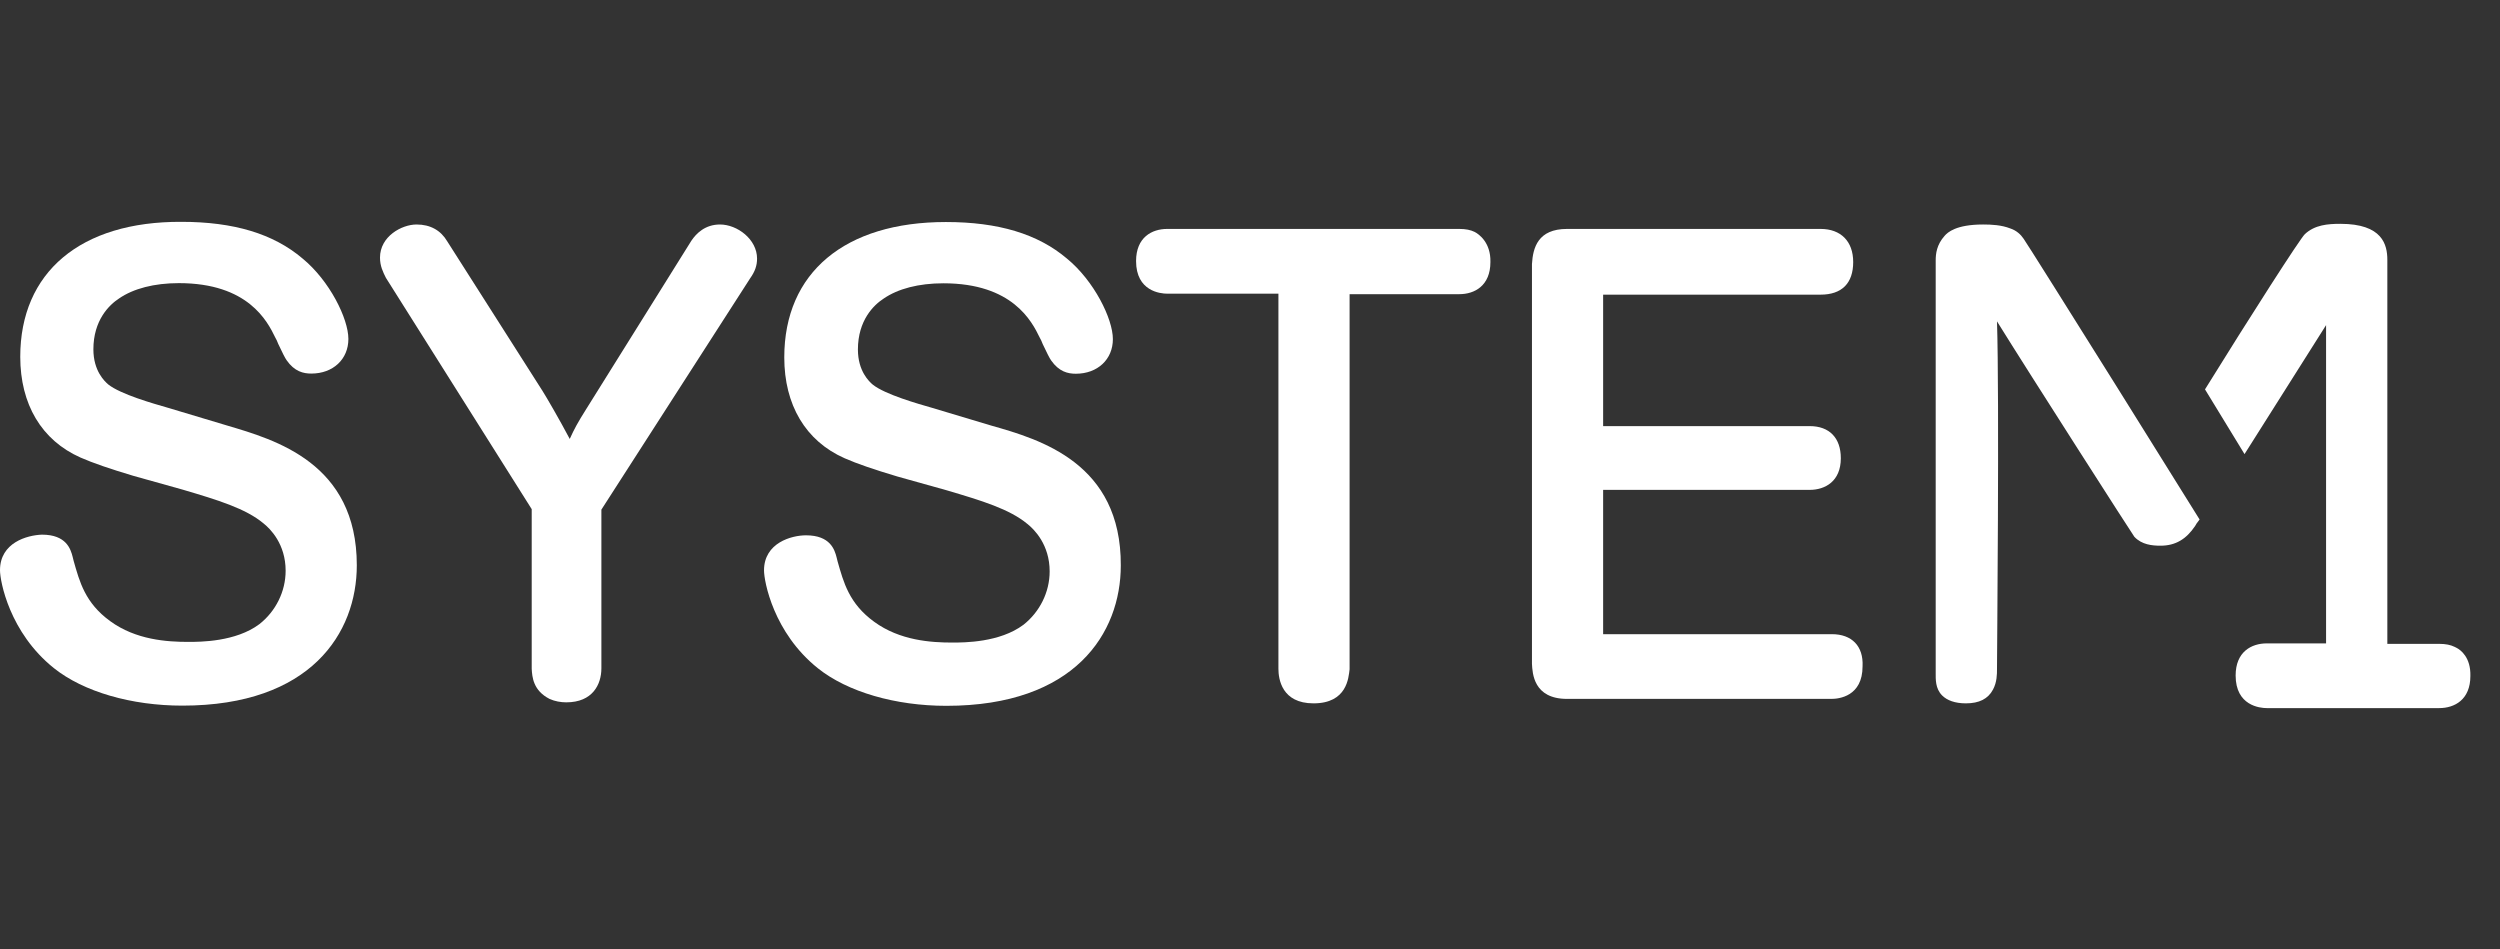
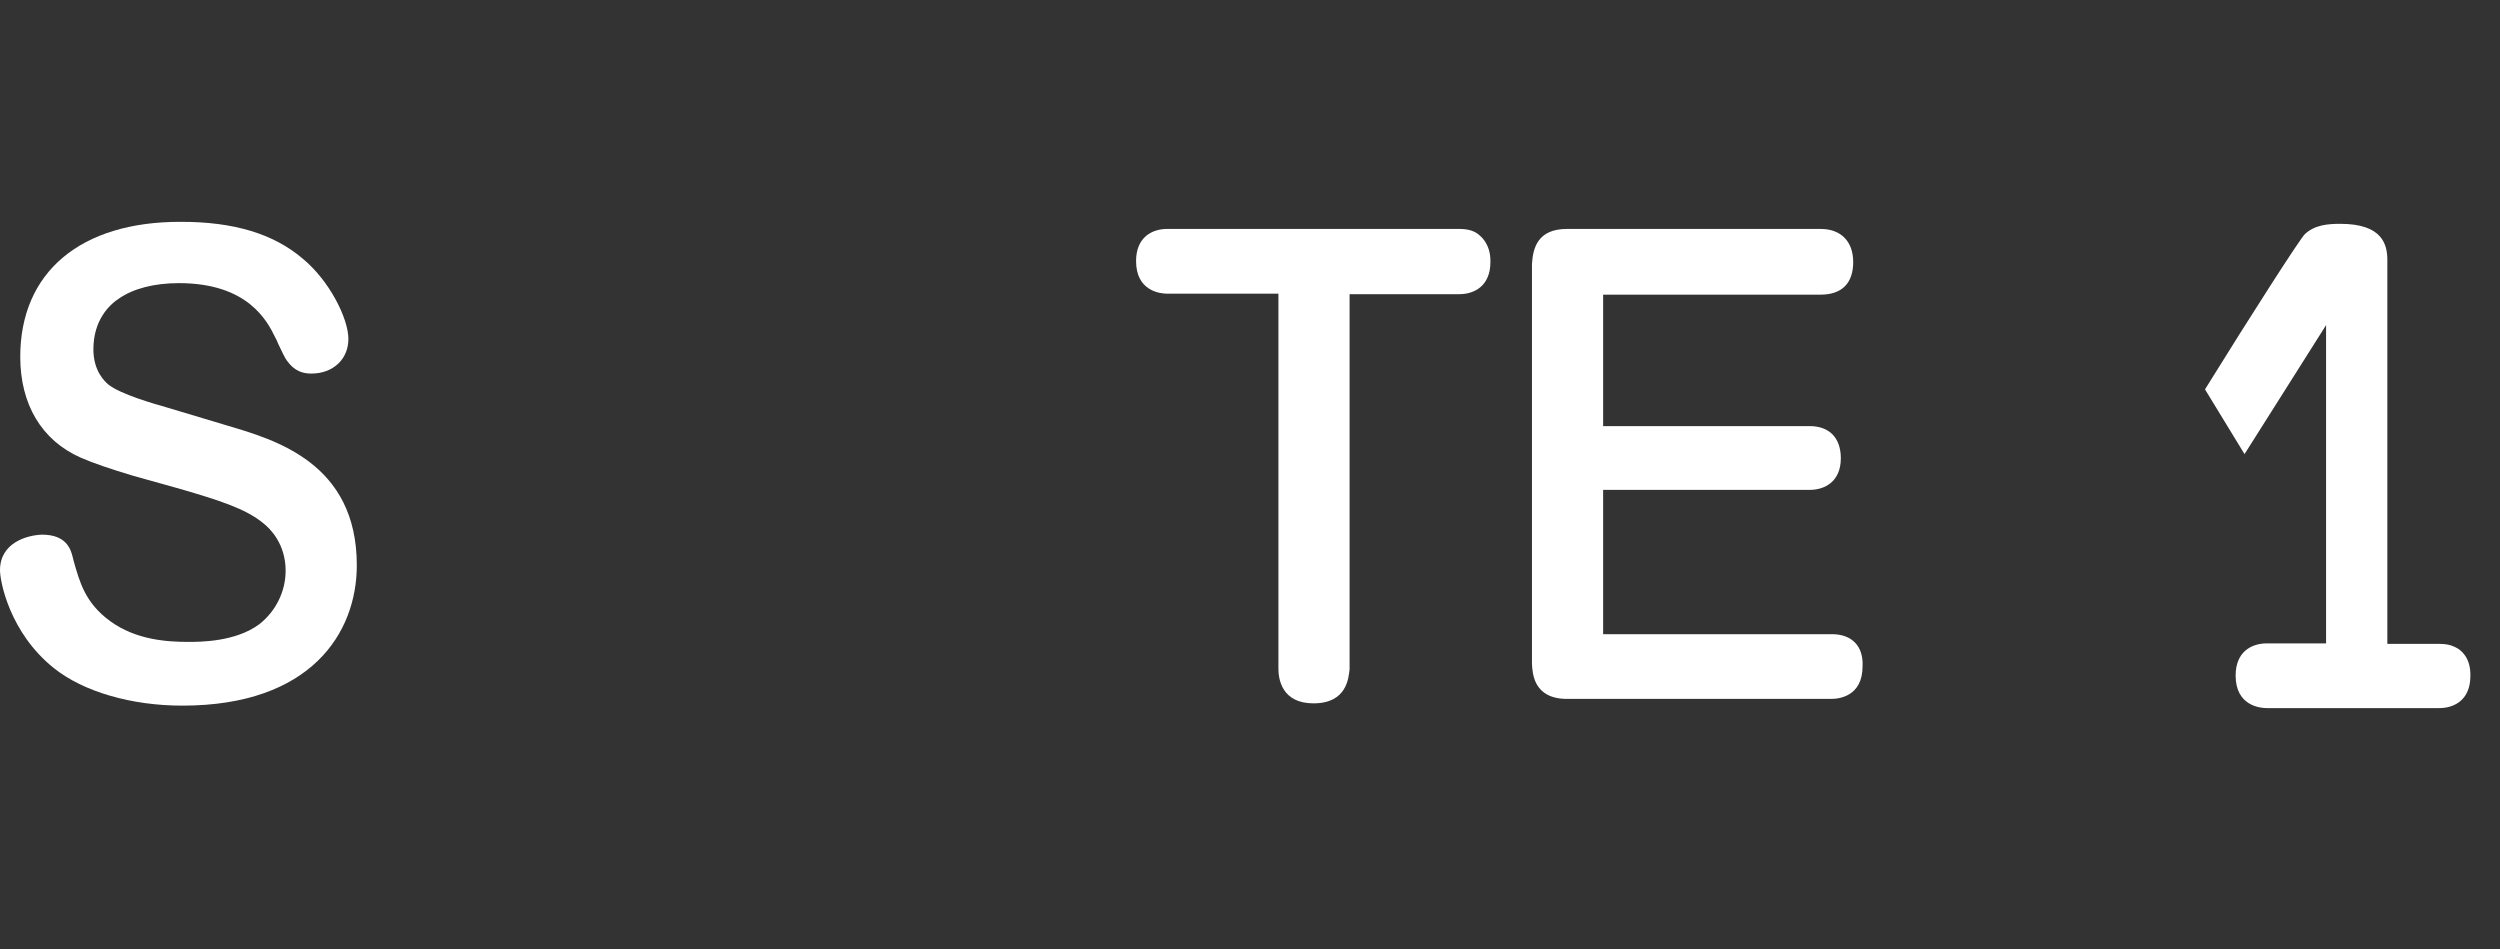
<svg xmlns="http://www.w3.org/2000/svg" width="79" height="30" viewBox="0 0 79 30" fill="none">
  <rect x="0" y="0" width="79" height="30" fill="#333333" stroke="none" />
  <path fill-rule="evenodd" clip-rule="evenodd" d="M7.168 13.444L5.294 12.882C4.857 12.757 3.81 12.46 3.42 12.148C3.311 12.054 2.951 11.726 2.951 11.039C2.951 10.118 3.451 9.634 3.763 9.431C4.216 9.119 4.872 8.947 5.653 8.947C7.839 8.947 8.448 10.149 8.698 10.665C8.729 10.711 8.761 10.789 8.792 10.867C8.917 11.133 9.01 11.32 9.057 11.383C9.307 11.742 9.588 11.805 9.838 11.805C10.525 11.805 11.009 11.352 11.009 10.711C11.009 10.071 10.416 8.869 9.557 8.166C8.636 7.385 7.386 7.01 5.731 7.01C2.545 6.995 0.64 8.603 0.64 11.274C0.64 12.773 1.312 13.913 2.545 14.459C2.936 14.631 3.482 14.818 4.216 15.037L5.778 15.474C6.887 15.802 7.761 16.068 8.323 16.536C8.542 16.708 9.026 17.192 9.026 18.035C9.026 18.691 8.714 19.316 8.198 19.722C7.449 20.284 6.324 20.284 5.95 20.284C5.278 20.284 4.294 20.221 3.482 19.628C2.686 19.05 2.514 18.379 2.327 17.723L2.296 17.598C2.233 17.348 2.093 16.895 1.327 16.895C0.859 16.911 0 17.145 0 18.02C0 18.363 0.297 19.987 1.702 21.112C2.639 21.861 4.154 22.298 5.762 22.298C9.822 22.298 11.275 20.003 11.275 17.863C11.275 14.631 8.698 13.897 7.168 13.444Z" fill="white" />
-   <path fill-rule="evenodd" clip-rule="evenodd" d="M23.923 8.171C23.923 7.562 23.298 7.094 22.752 7.094C22.283 7.094 22.002 7.375 21.846 7.609L18.52 12.934C18.254 13.356 18.145 13.559 18.004 13.871C17.692 13.278 17.255 12.528 17.145 12.356L14.132 7.625C13.929 7.281 13.601 7.094 13.163 7.094C12.695 7.094 12.008 7.469 12.008 8.14C12.008 8.405 12.101 8.593 12.195 8.78L16.802 16.089V21.133C16.817 21.398 16.849 21.82 17.364 22.085C17.536 22.163 17.723 22.194 17.895 22.194C18.723 22.194 19.004 21.632 19.004 21.117V16.104L23.704 8.796C23.86 8.577 23.923 8.39 23.923 8.171Z" fill="white" />
-   <path fill-rule="evenodd" clip-rule="evenodd" d="M31.326 13.449L29.452 12.887C29.015 12.762 27.968 12.466 27.578 12.153C27.469 12.06 27.11 11.732 27.11 11.045C27.11 10.123 27.609 9.639 27.922 9.436C28.375 9.124 29.03 8.952 29.811 8.952C31.997 8.952 32.606 10.154 32.856 10.67C32.888 10.717 32.919 10.795 32.95 10.873C33.075 11.138 33.169 11.326 33.215 11.388C33.465 11.747 33.746 11.81 33.996 11.81C34.683 11.81 35.167 11.357 35.167 10.717C35.167 10.076 34.574 8.874 33.715 8.171C32.794 7.39 31.545 7.016 29.889 7.016C26.704 7.016 24.783 8.608 24.783 11.294C24.783 12.793 25.454 13.934 26.688 14.48C27.078 14.652 27.625 14.839 28.359 15.058L29.921 15.495C31.029 15.823 31.904 16.088 32.466 16.557C32.684 16.729 33.169 17.213 33.169 18.056C33.169 18.712 32.856 19.337 32.341 19.743C31.591 20.305 30.467 20.305 30.092 20.305C29.421 20.305 28.437 20.242 27.625 19.649C26.828 19.071 26.657 18.4 26.469 17.744L26.438 17.619C26.376 17.369 26.235 16.916 25.47 16.916C25.017 16.916 24.143 17.15 24.143 18.025C24.143 18.369 24.439 19.992 25.845 21.117C26.782 21.866 28.296 22.304 29.905 22.304C33.965 22.304 35.417 20.008 35.417 17.869C35.433 14.636 32.872 13.887 31.326 13.449Z" fill="white" />
  <path fill-rule="evenodd" clip-rule="evenodd" d="M46.597 7.328C46.472 7.266 46.316 7.234 46.113 7.234H36.884C36.4 7.234 35.9 7.5 35.9 8.249C35.9 9.202 36.666 9.28 36.884 9.28H40.398V21.133C40.398 21.461 40.507 22.226 41.507 22.226C42.568 22.226 42.615 21.414 42.647 21.148V9.296H46.113C46.597 9.296 47.097 9.03 47.097 8.281C47.113 7.656 46.722 7.391 46.597 7.328Z" fill="white" />
  <path fill-rule="evenodd" clip-rule="evenodd" d="M57.889 20.04H50.659V15.48H57.186C57.67 15.48 58.17 15.214 58.17 14.48C58.17 13.84 57.811 13.465 57.186 13.465H50.659V9.311H57.53C58.201 9.311 58.561 8.952 58.561 8.281C58.561 7.625 58.17 7.234 57.53 7.234H49.519C48.597 7.234 48.441 7.828 48.41 8.343V20.977C48.426 21.273 48.457 22.085 49.519 22.085H57.873C58.108 22.085 58.857 22.007 58.857 21.055C58.889 20.414 58.514 20.04 57.889 20.04Z" fill="white" />
-   <path fill-rule="evenodd" clip-rule="evenodd" d="M66.868 12.185C65.588 10.139 63.979 7.578 63.948 7.547C63.854 7.406 63.714 7.281 63.526 7.219C63.245 7.109 62.933 7.094 62.667 7.094C61.809 7.094 61.543 7.344 61.449 7.453C61.199 7.734 61.168 8.015 61.168 8.234V21.195V21.258C61.168 21.46 61.153 21.757 61.371 21.976C61.527 22.132 61.777 22.226 62.121 22.226C62.542 22.226 62.824 22.085 62.98 21.788C63.105 21.554 63.105 21.304 63.105 21.148C63.105 20.758 63.183 12.559 63.105 10.155C64.151 11.841 67.415 16.932 67.446 16.963C67.68 17.213 68.008 17.244 68.273 17.244C68.742 17.244 69.085 17.041 69.367 16.619C69.382 16.588 69.429 16.51 69.507 16.416L66.868 12.185Z" fill="white" />
  <path fill-rule="evenodd" clip-rule="evenodd" d="M77.626 20.471L77.564 20.44C77.439 20.378 77.283 20.346 77.08 20.346H75.44V8.213C75.44 7.729 75.284 7.073 73.957 7.073C73.566 7.073 73.144 7.104 72.832 7.401C72.692 7.526 71.099 10.009 69.678 12.304L70.927 14.35C72.332 12.132 73.504 10.274 73.504 10.274V20.331H71.63C71.146 20.331 70.646 20.596 70.646 21.346C70.646 22.298 71.411 22.376 71.63 22.376H77.08C77.564 22.376 78.064 22.111 78.064 21.361C78.079 20.768 77.751 20.534 77.626 20.471Z" fill="white" />
</svg>